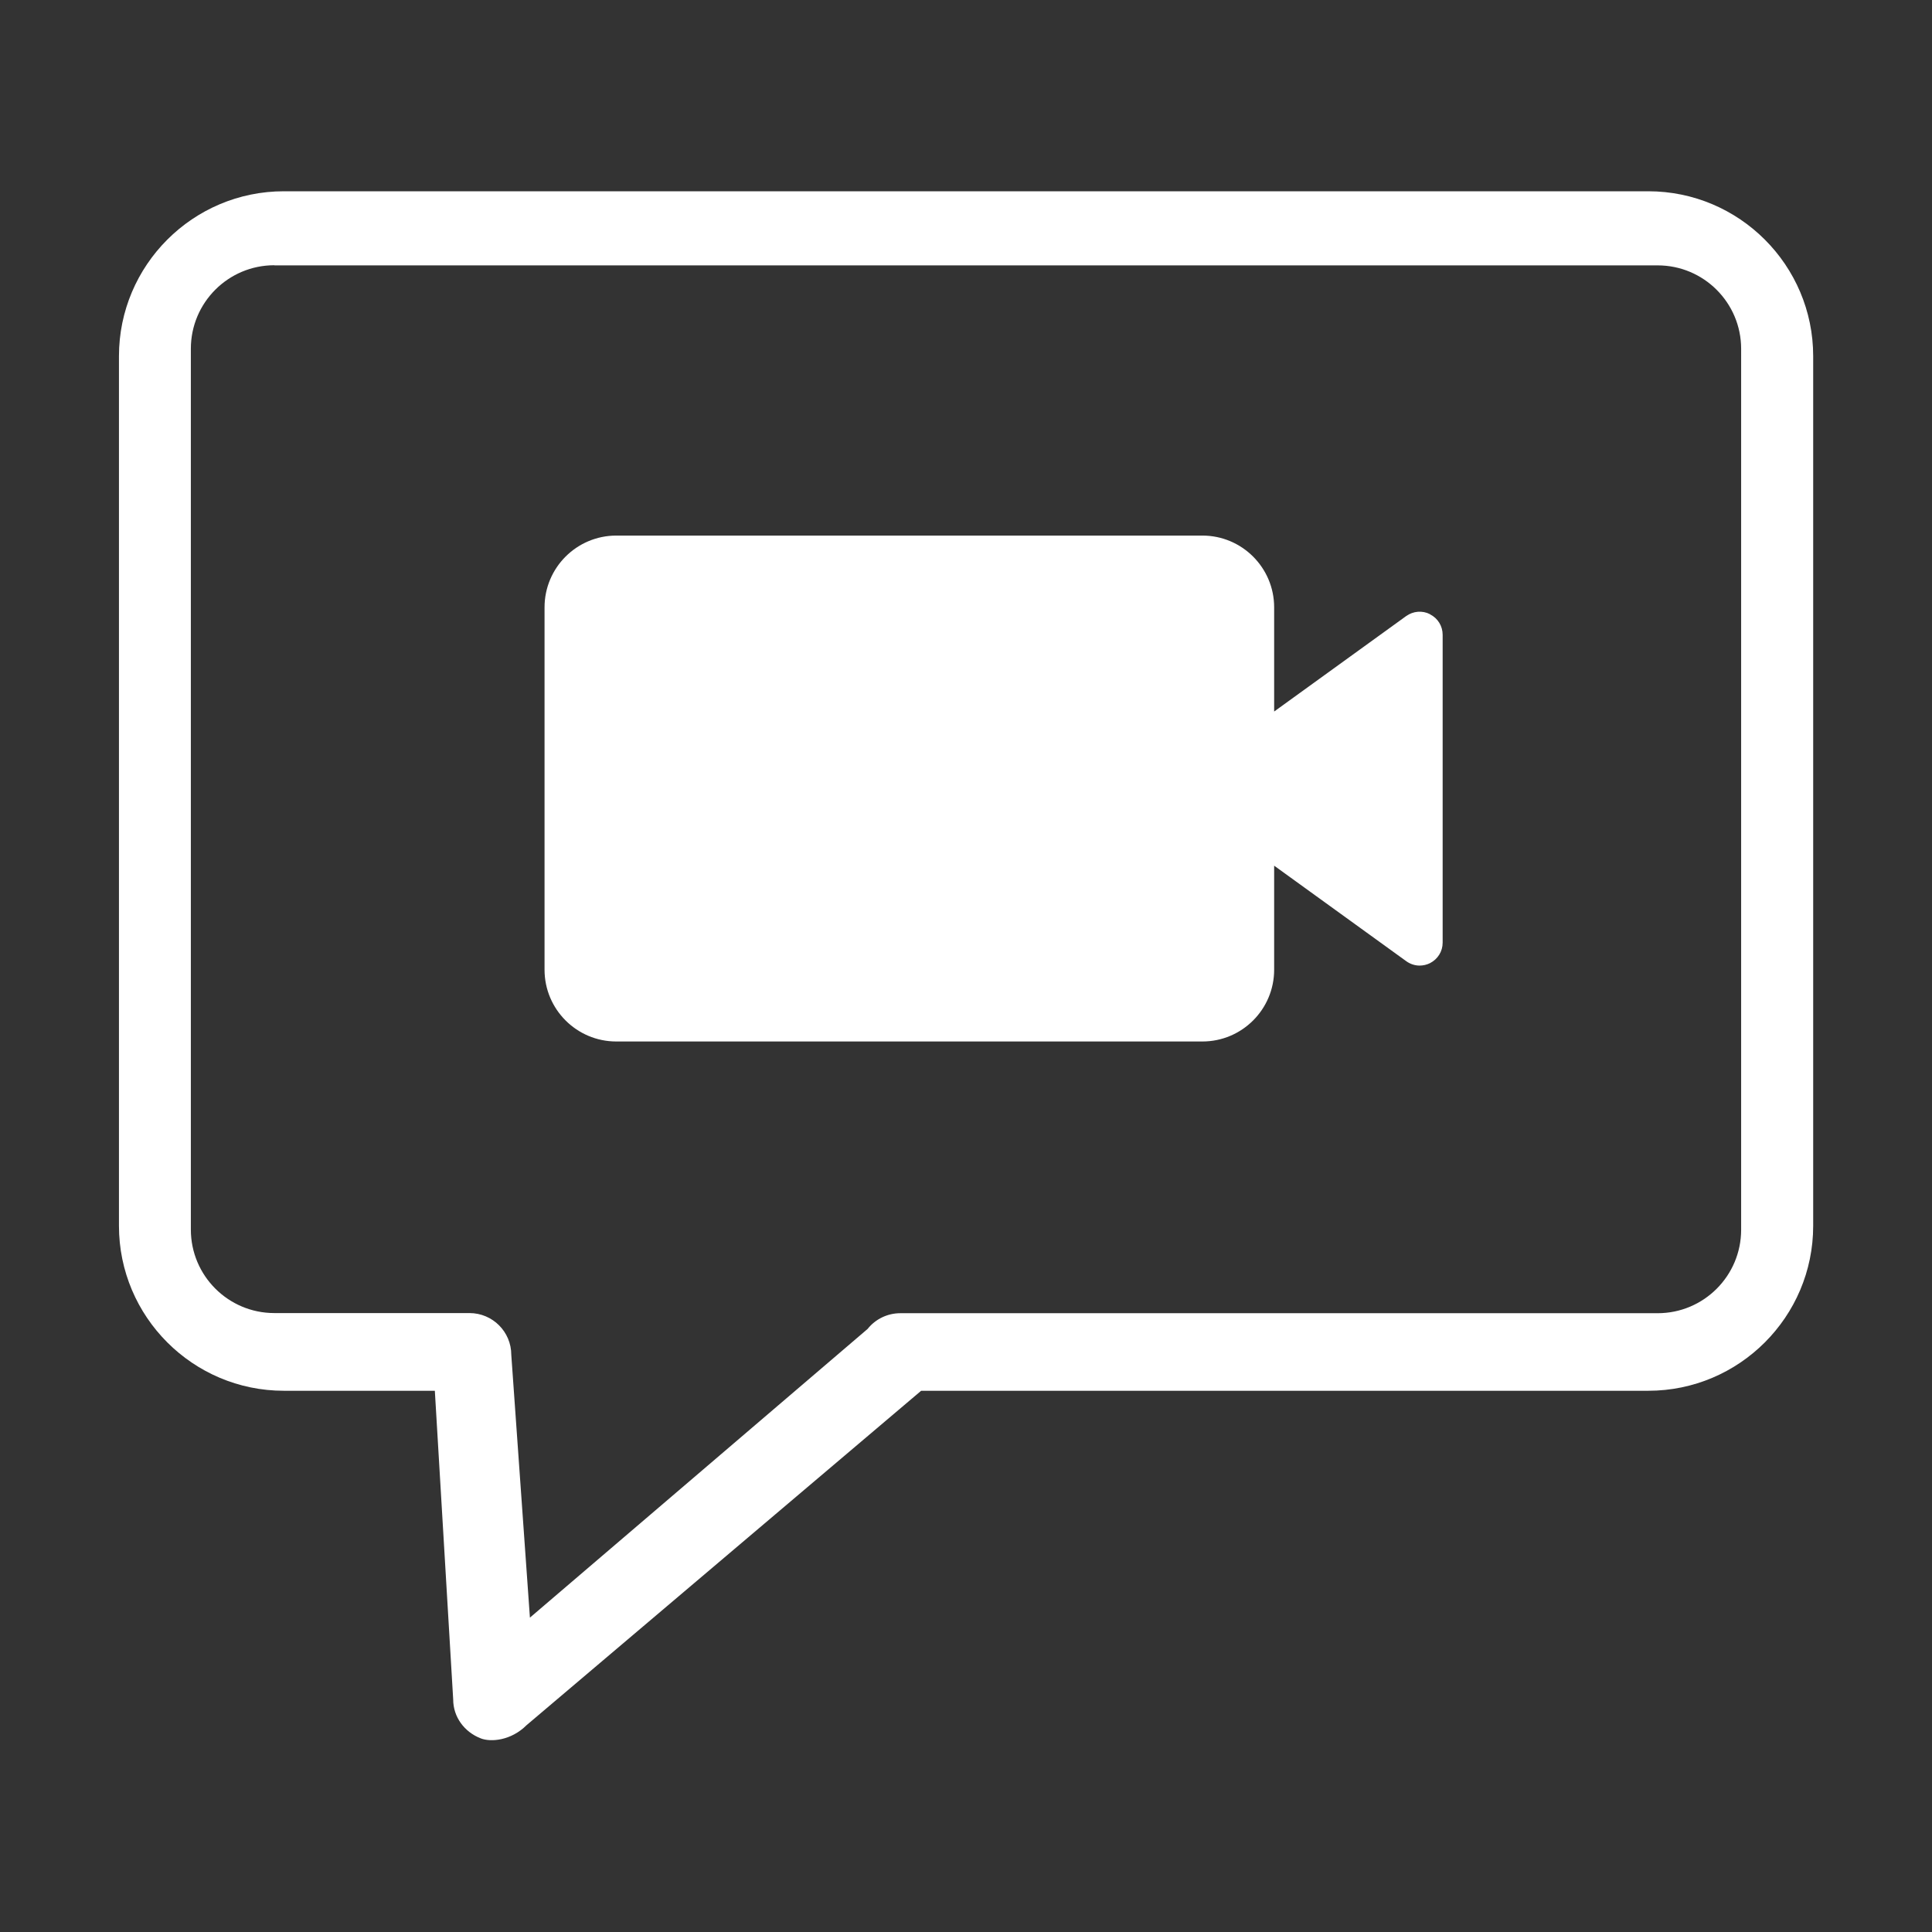
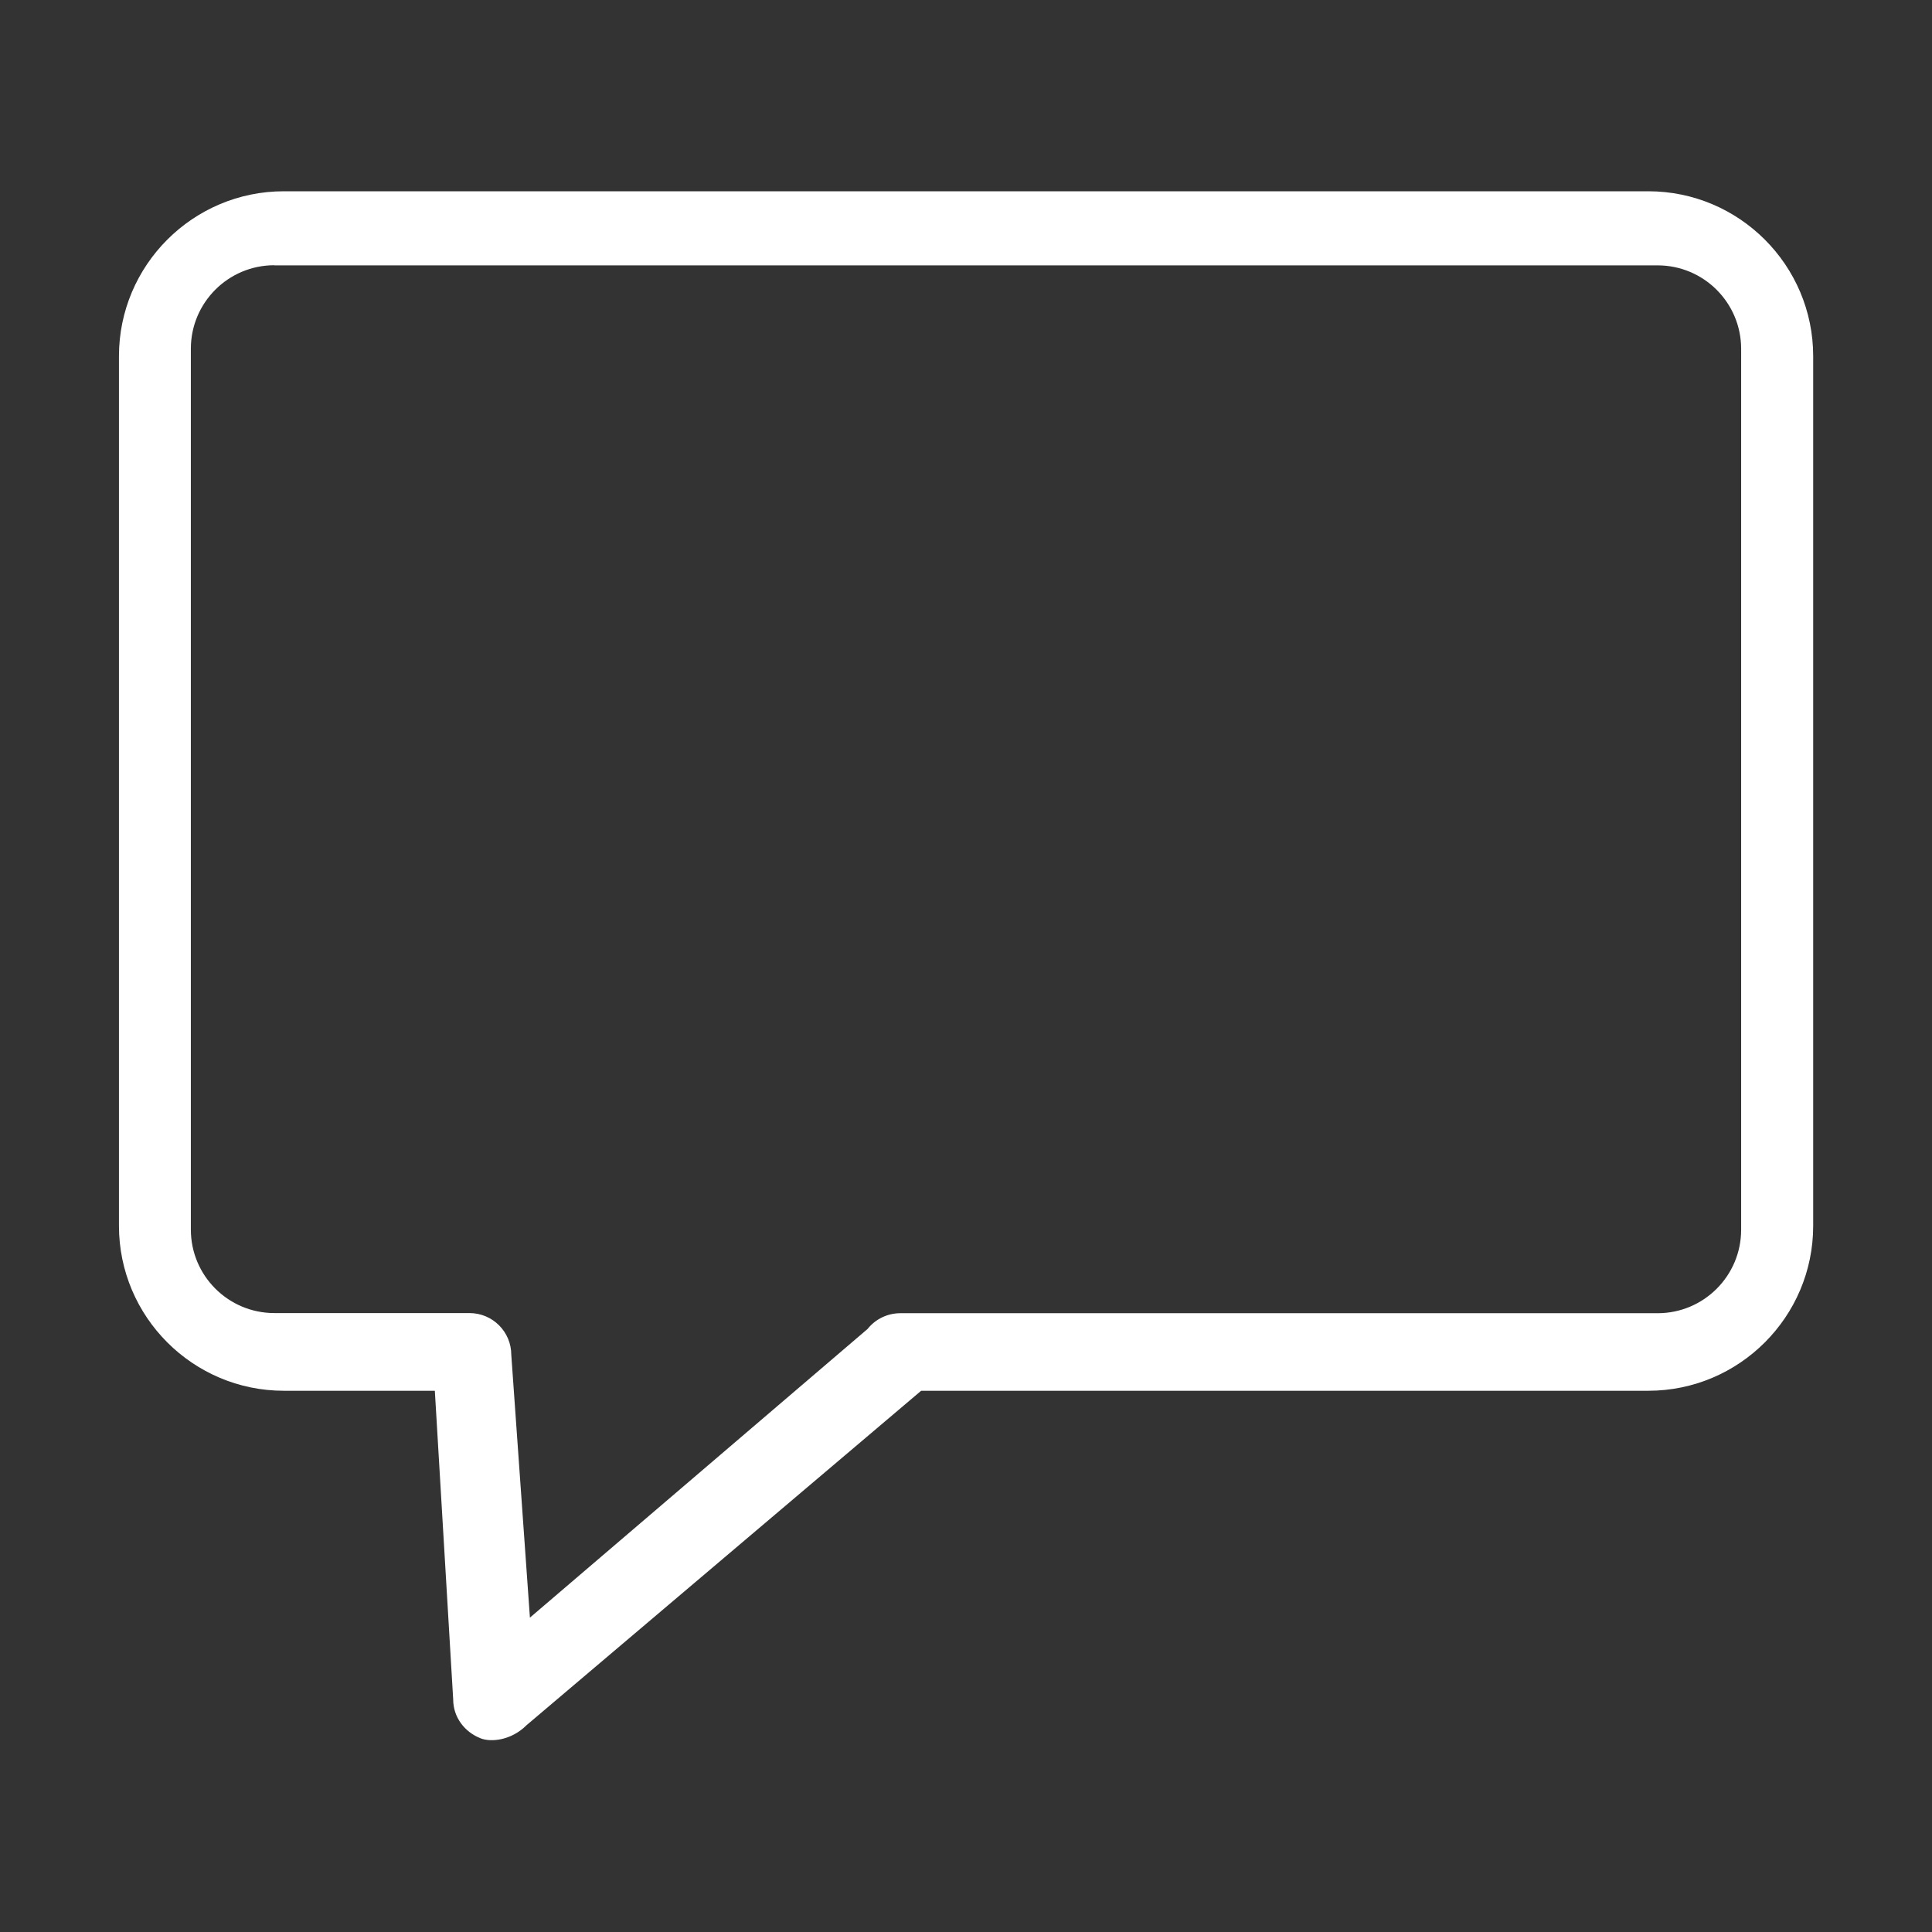
<svg xmlns="http://www.w3.org/2000/svg" id="b" viewBox="0 0 140 140">
  <rect x="0" y="0" width="140" height="140" fill="#333333" stroke="none" />
  <defs>
    <style>.e{fill:none;}.e,.f{stroke-width:0px;}.f{fill:#fff;}</style>
  </defs>
  <g id="c">
    <g id="d">
      <path class="f" d="M34.84,125.97c-1.19-.46-2-1.55-2-2.82l-1.33-22.37h-10.94c-6.59,0-11.95-5.36-11.95-11.95V25.81c0-6.59,5.36-11.95,11.95-11.95h98.87c6.59,0,11.95,5.36,11.95,11.95v63.02c0,6.59-5.36,11.95-11.95,11.95h-52.69l-28.59,24.23c-1.13,1.13-2.6,1.24-3.32.96ZM19.88,19.22c-3.34,0-6.05,2.71-6.05,6.05v63.83c0,3.34,2.71,6.05,6.05,6.05h14.14c1.67,0,3.03,1.35,3.03,3.03l1.35,19.04,24.47-20.92c.57-.72,1.45-1.14,2.37-1.14h54.88c3.34,0,6.05-2.71,6.05-6.05V25.28c0-3.34-2.71-6.05-6.05-6.05H19.88Z" />
-       <path class="f" d="M103.63,44.51c-.56-.29-1.22-.23-1.73.13l-9.57,6.92v-7.55c0-2.87-2.33-5.2-5.2-5.2h-42.47c-2.87,0-5.2,2.33-5.2,5.2v26.26c0,2.87,2.33,5.2,5.2,5.2h42.47c2.87,0,5.2-2.33,5.2-5.2v-7.54l9.57,6.92c.29.21.63.32.97.32.26,0,.52-.06.76-.18.56-.29.91-.85.91-1.48v-22.31c0-.63-.35-1.2-.91-1.48Z" />
-       <rect class="e" width="140" height="140" />
    </g>
  </g>
</svg>